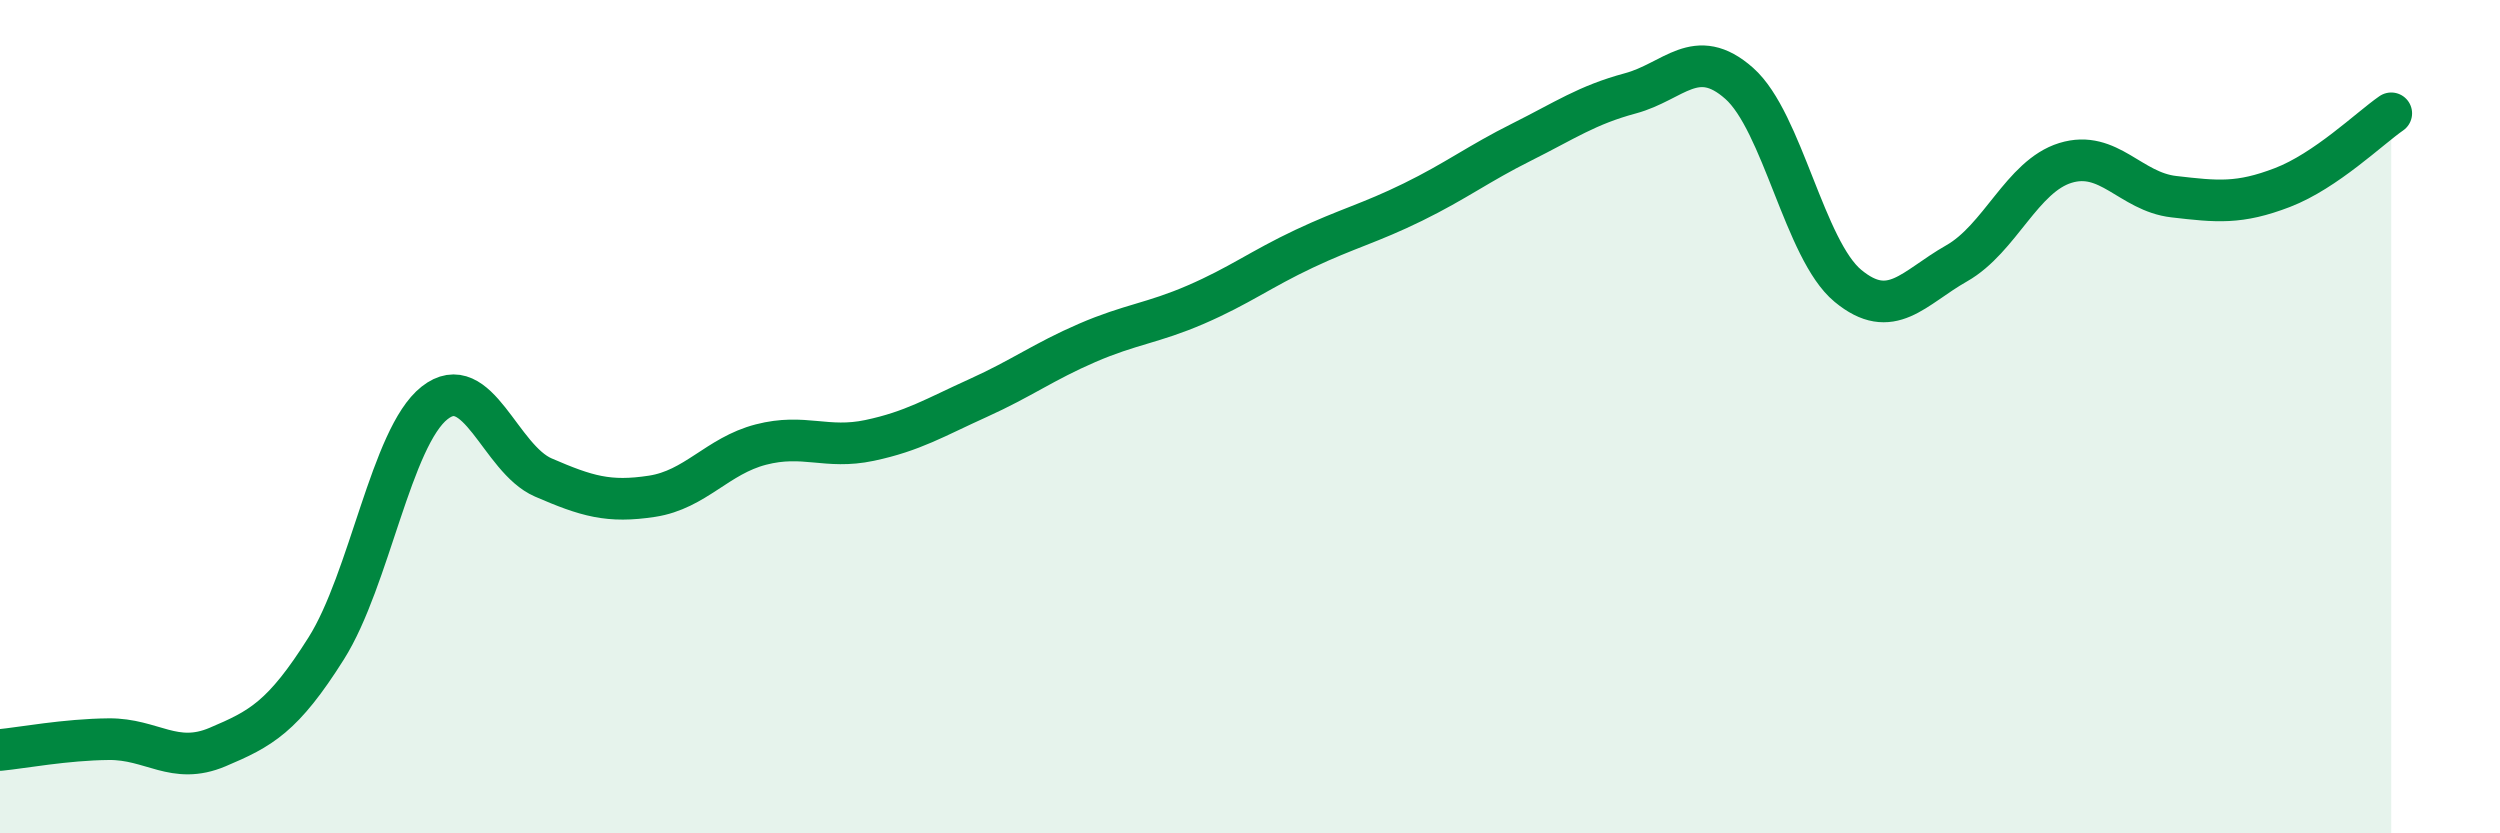
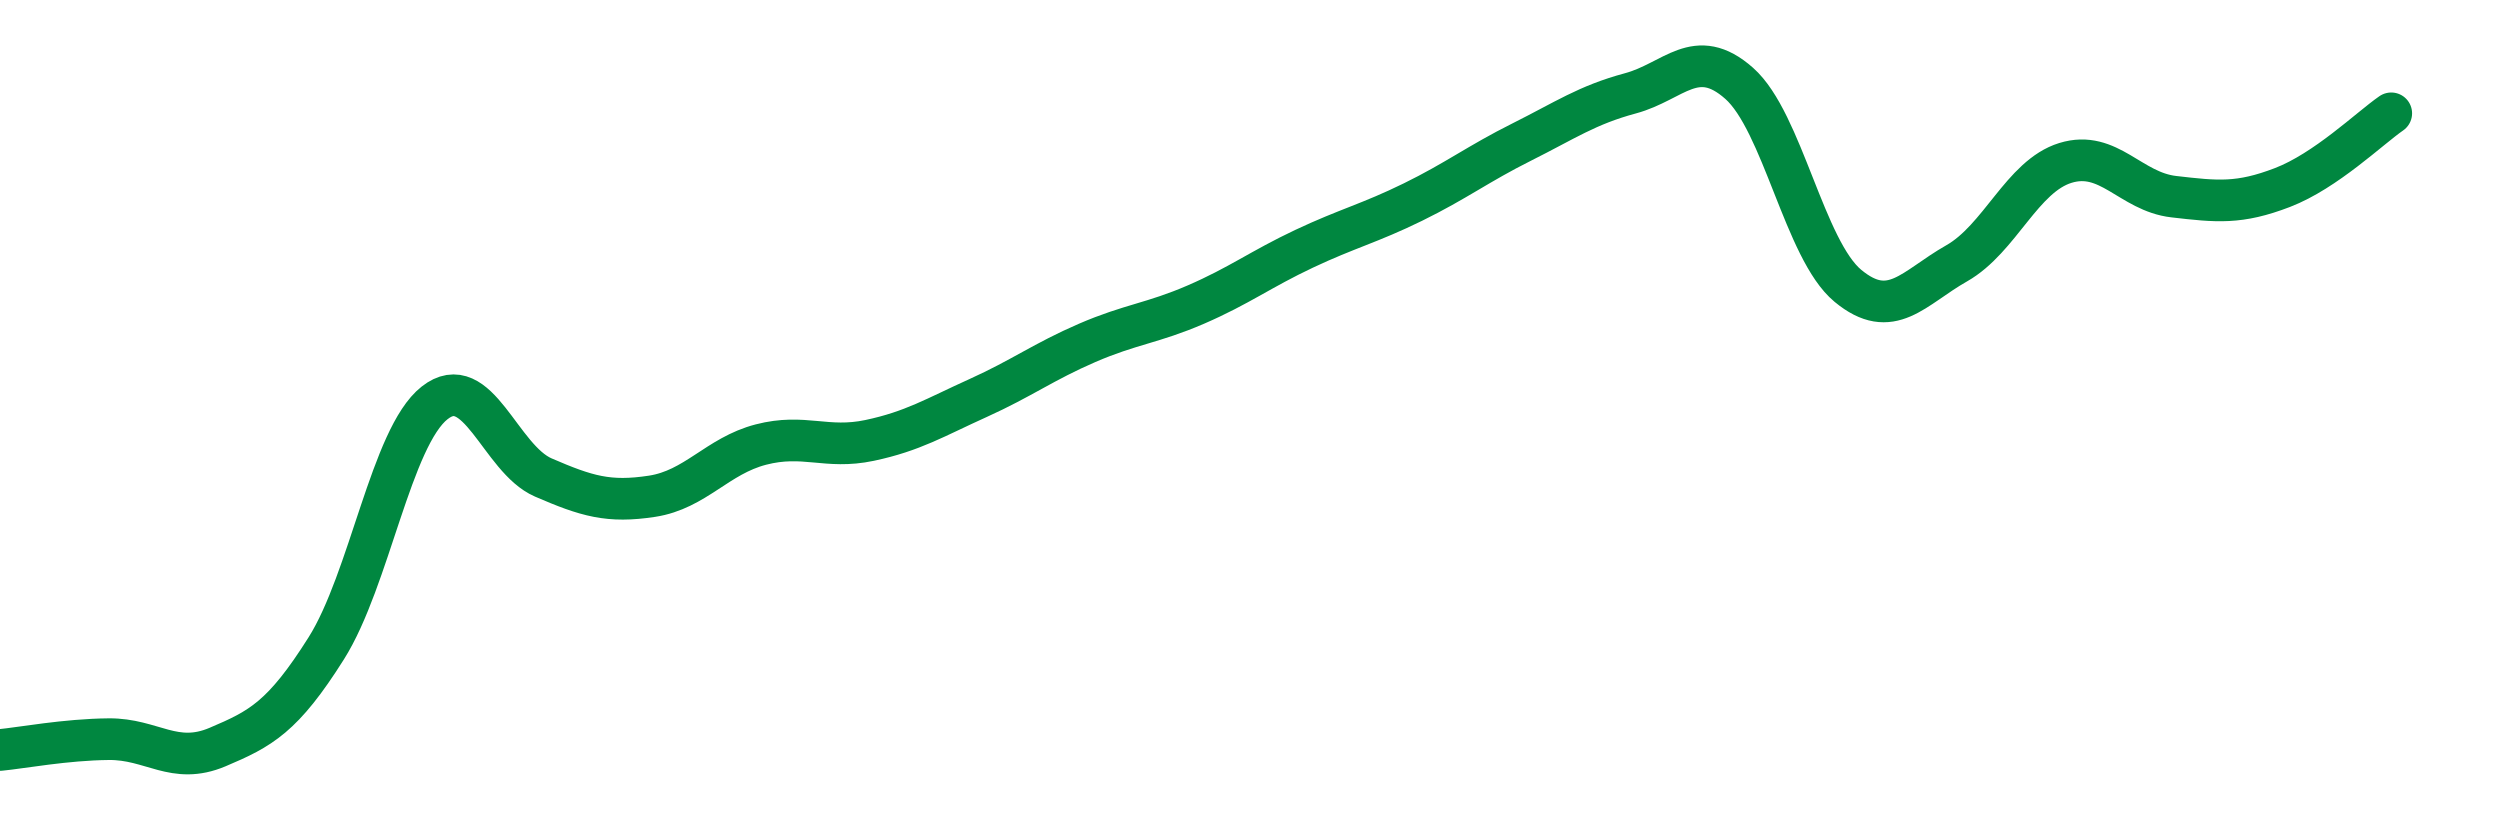
<svg xmlns="http://www.w3.org/2000/svg" width="60" height="20" viewBox="0 0 60 20">
-   <path d="M 0,18 C 0.52,17.95 1.57,17.75 2.61,17.74 C 3.65,17.73 4.18,18.37 5.22,17.93 C 6.26,17.49 6.79,17.21 7.83,15.56 C 8.87,13.91 9.39,10.49 10.43,9.67 C 11.47,8.85 12,11.01 13.04,11.46 C 14.08,11.91 14.61,12.07 15.65,11.91 C 16.69,11.75 17.22,10.94 18.26,10.67 C 19.3,10.4 19.83,10.79 20.87,10.57 C 21.91,10.35 22.44,10.02 23.48,9.55 C 24.52,9.08 25.05,8.68 26.09,8.23 C 27.13,7.78 27.66,7.76 28.7,7.31 C 29.74,6.86 30.26,6.46 31.3,5.97 C 32.34,5.48 32.87,5.36 33.91,4.85 C 34.95,4.34 35.48,3.93 36.52,3.41 C 37.56,2.89 38.09,2.52 39.13,2.24 C 40.17,1.96 40.7,1.08 41.74,2 C 42.78,2.92 43.31,6 44.35,6.86 C 45.39,7.72 45.92,6.91 46.96,6.32 C 48,5.73 48.53,4.23 49.57,3.91 C 50.61,3.59 51.13,4.6 52.17,4.72 C 53.21,4.84 53.74,4.9 54.78,4.5 C 55.82,4.1 56.87,3.08 57.39,2.72L57.39 20L0 20Z" fill="#008740" opacity="0.1" stroke-linecap="round" stroke-linejoin="round" />
  <path d="M 0,18 C 0.52,17.95 1.57,17.75 2.61,17.74 C 3.65,17.73 4.18,18.37 5.22,17.93 C 6.26,17.49 6.79,17.21 7.83,15.56 C 8.87,13.91 9.39,10.49 10.43,9.67 C 11.47,8.85 12,11.01 13.04,11.46 C 14.08,11.91 14.61,12.07 15.65,11.91 C 16.69,11.75 17.22,10.94 18.26,10.67 C 19.3,10.4 19.83,10.79 20.87,10.57 C 21.91,10.35 22.44,10.02 23.48,9.55 C 24.52,9.08 25.05,8.68 26.09,8.23 C 27.13,7.78 27.66,7.76 28.7,7.31 C 29.74,6.86 30.26,6.46 31.3,5.97 C 32.34,5.48 32.87,5.36 33.91,4.85 C 34.95,4.34 35.48,3.93 36.52,3.41 C 37.56,2.89 38.09,2.52 39.13,2.24 C 40.17,1.96 40.7,1.08 41.74,2 C 42.78,2.92 43.31,6 44.35,6.86 C 45.39,7.72 45.92,6.91 46.96,6.32 C 48,5.73 48.53,4.23 49.57,3.91 C 50.61,3.59 51.13,4.6 52.17,4.72 C 53.21,4.84 53.74,4.9 54.78,4.5 C 55.82,4.1 56.87,3.08 57.39,2.72" stroke="#008740" stroke-width="1" fill="none" stroke-linecap="round" stroke-linejoin="round" />
</svg>